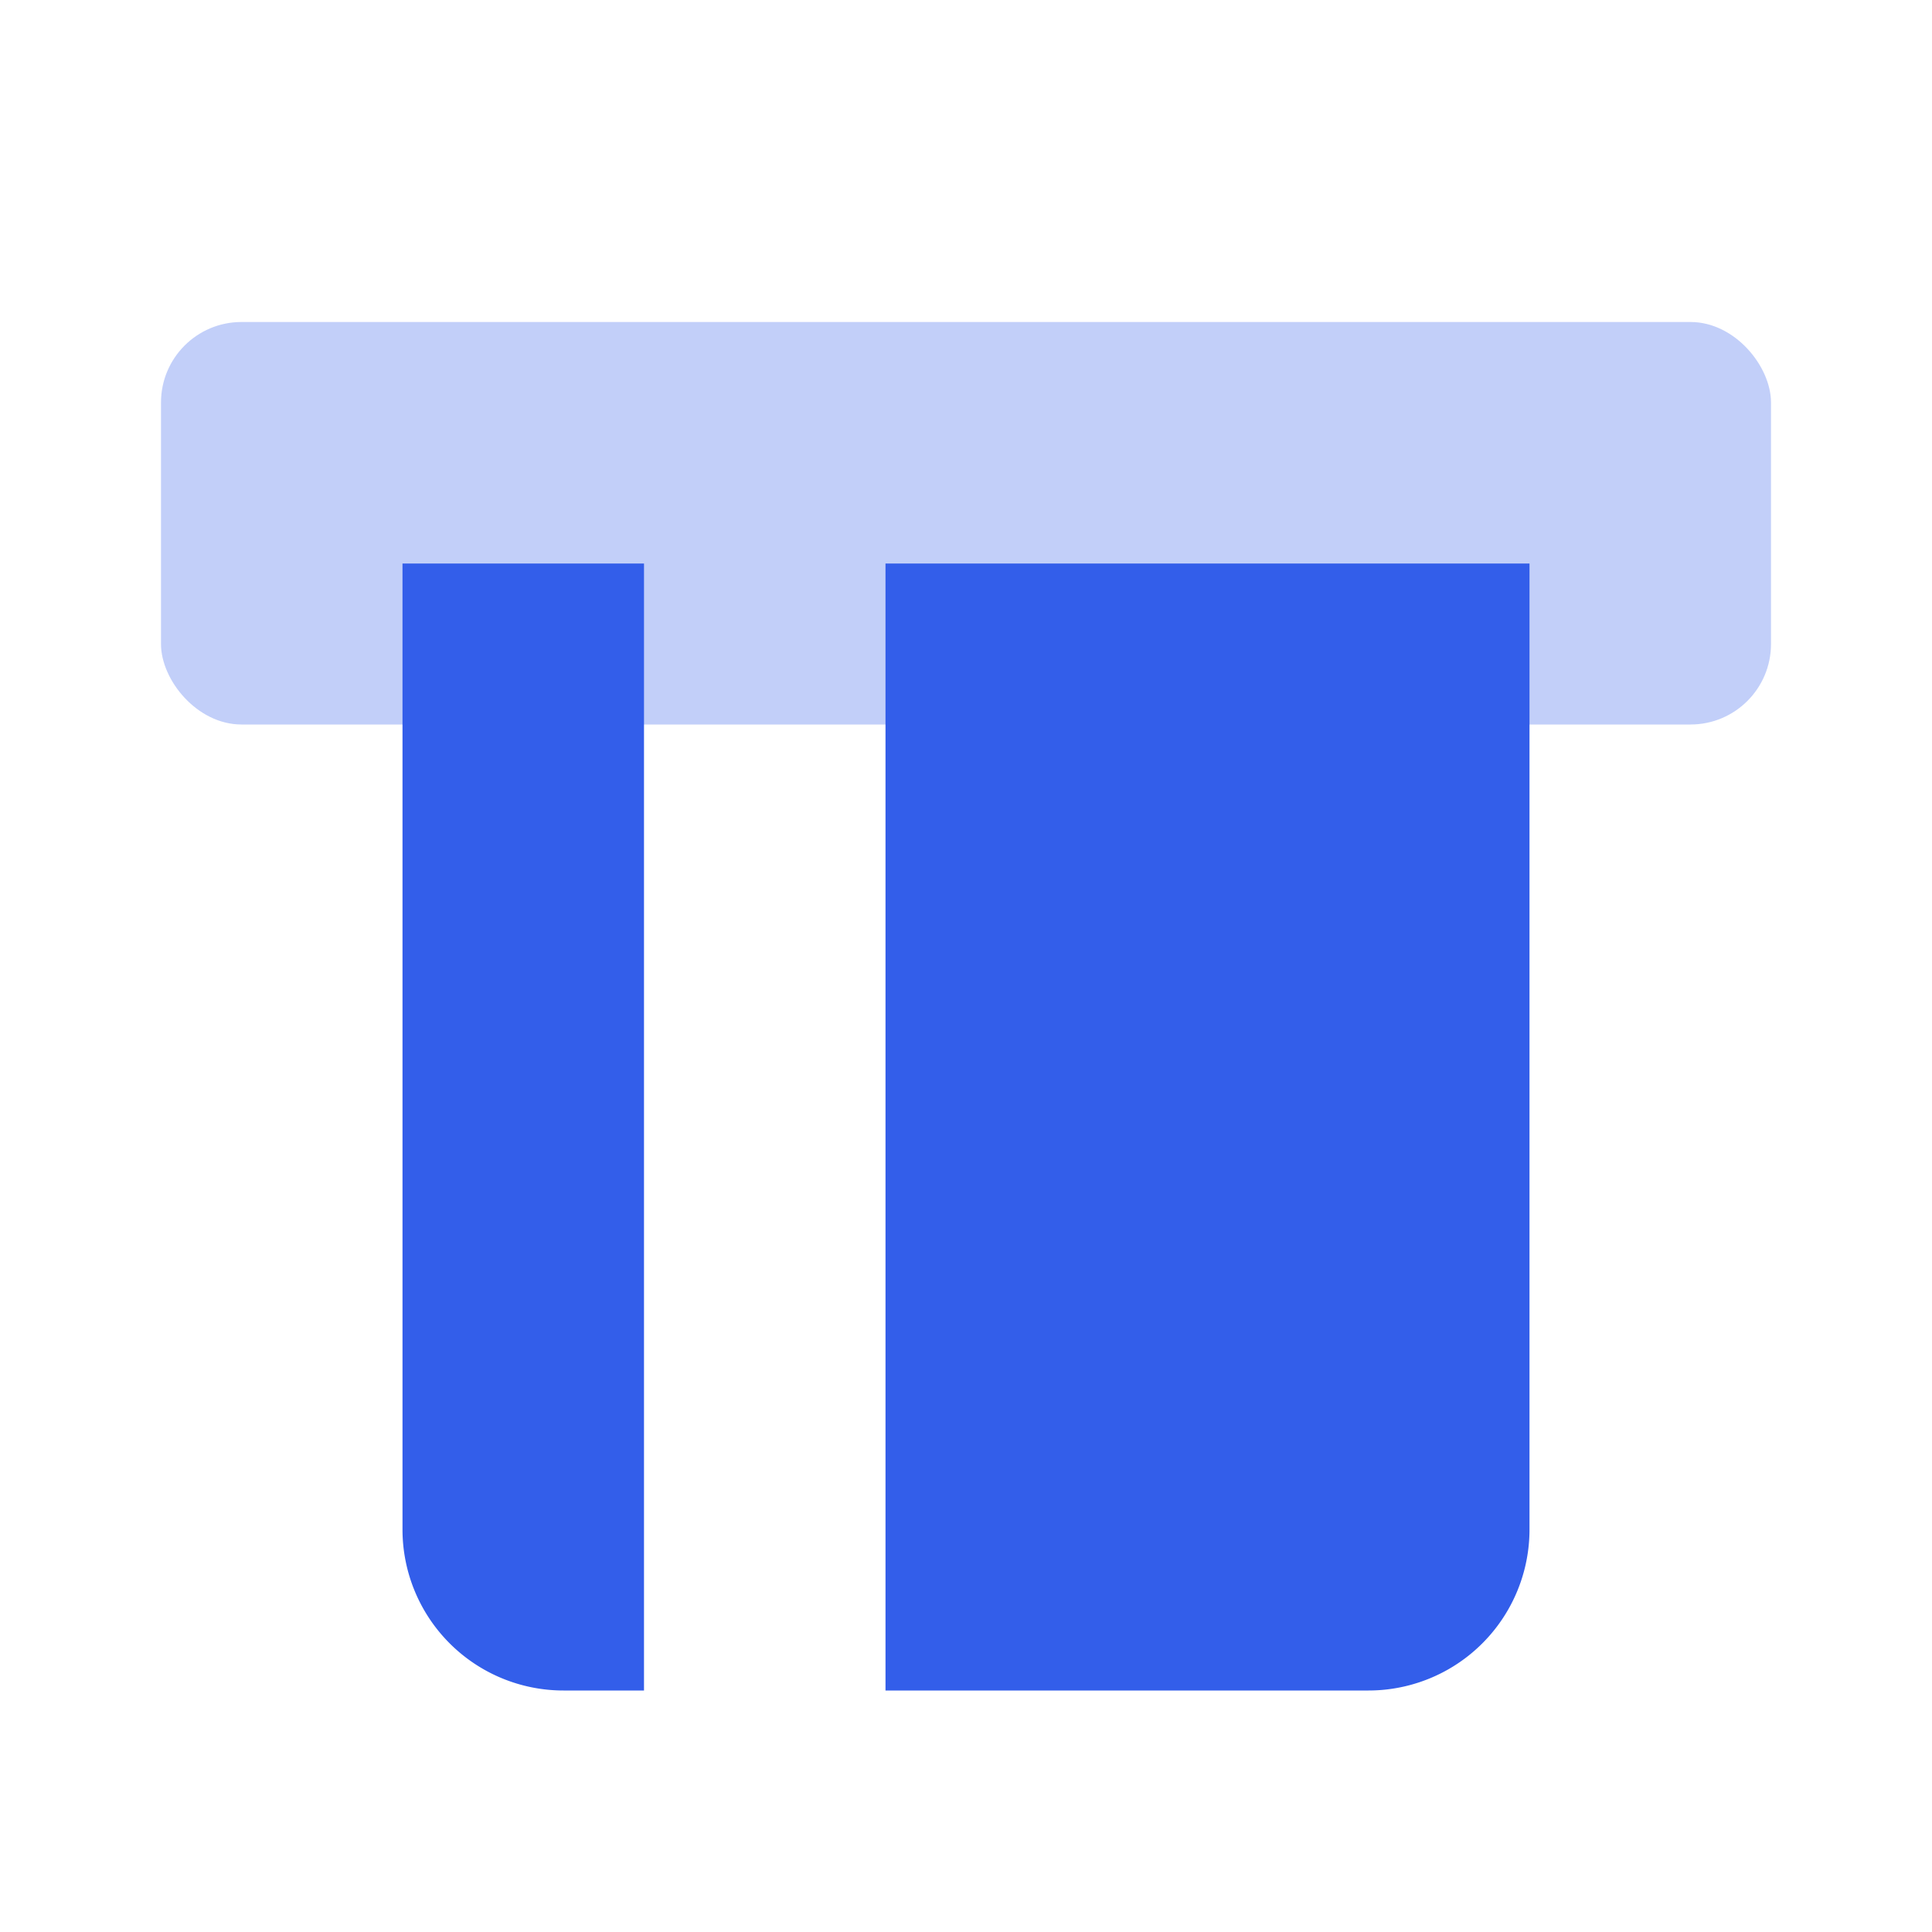
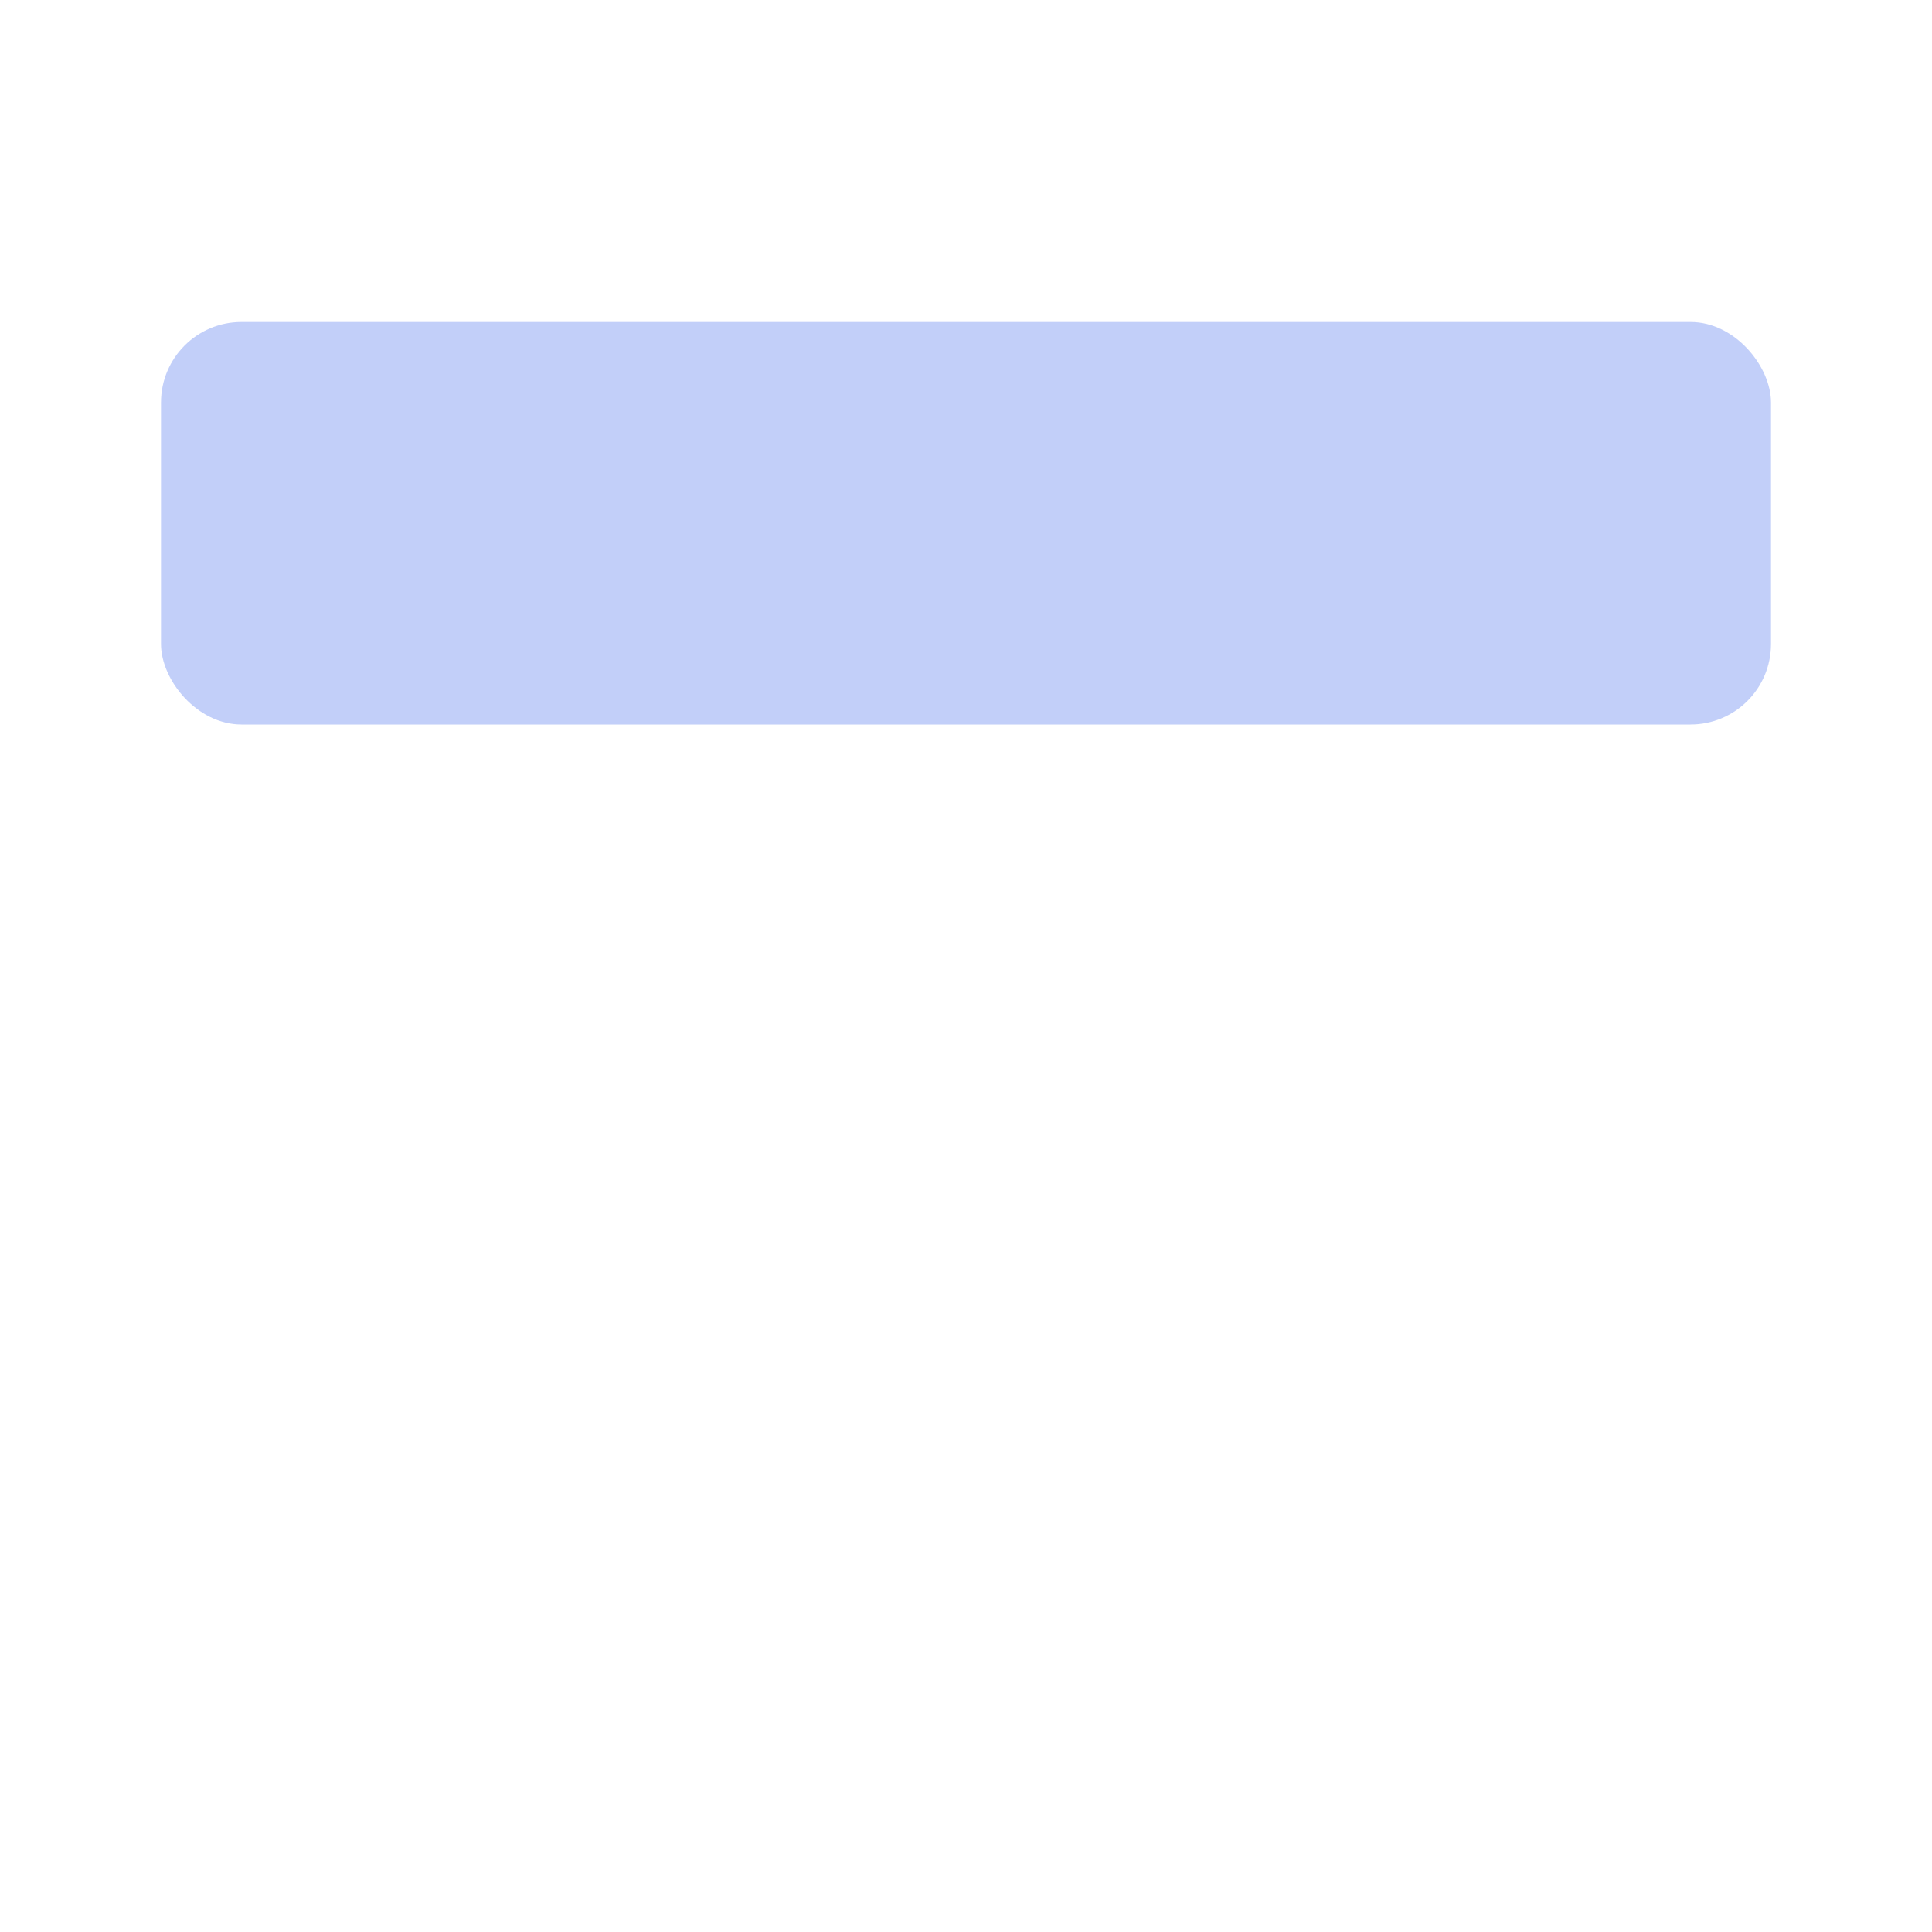
<svg xmlns="http://www.w3.org/2000/svg" width="24" height="24" viewBox="0 0 24 24">
  <g fill="none" fill-rule="evenodd">
-     <path d="M0 0h24v24H0z" />
    <rect fill="#335EEA" opacity=".3" x="2" y="4" width="20" height="5" rx="1" />
-     <path d="M5 7h3v14H7a2 2 0 01-2-2V7zm14 0v12a2 2 0 01-2 2h-6V7h8z" fill="#335EEA" />
  </g>
</svg>